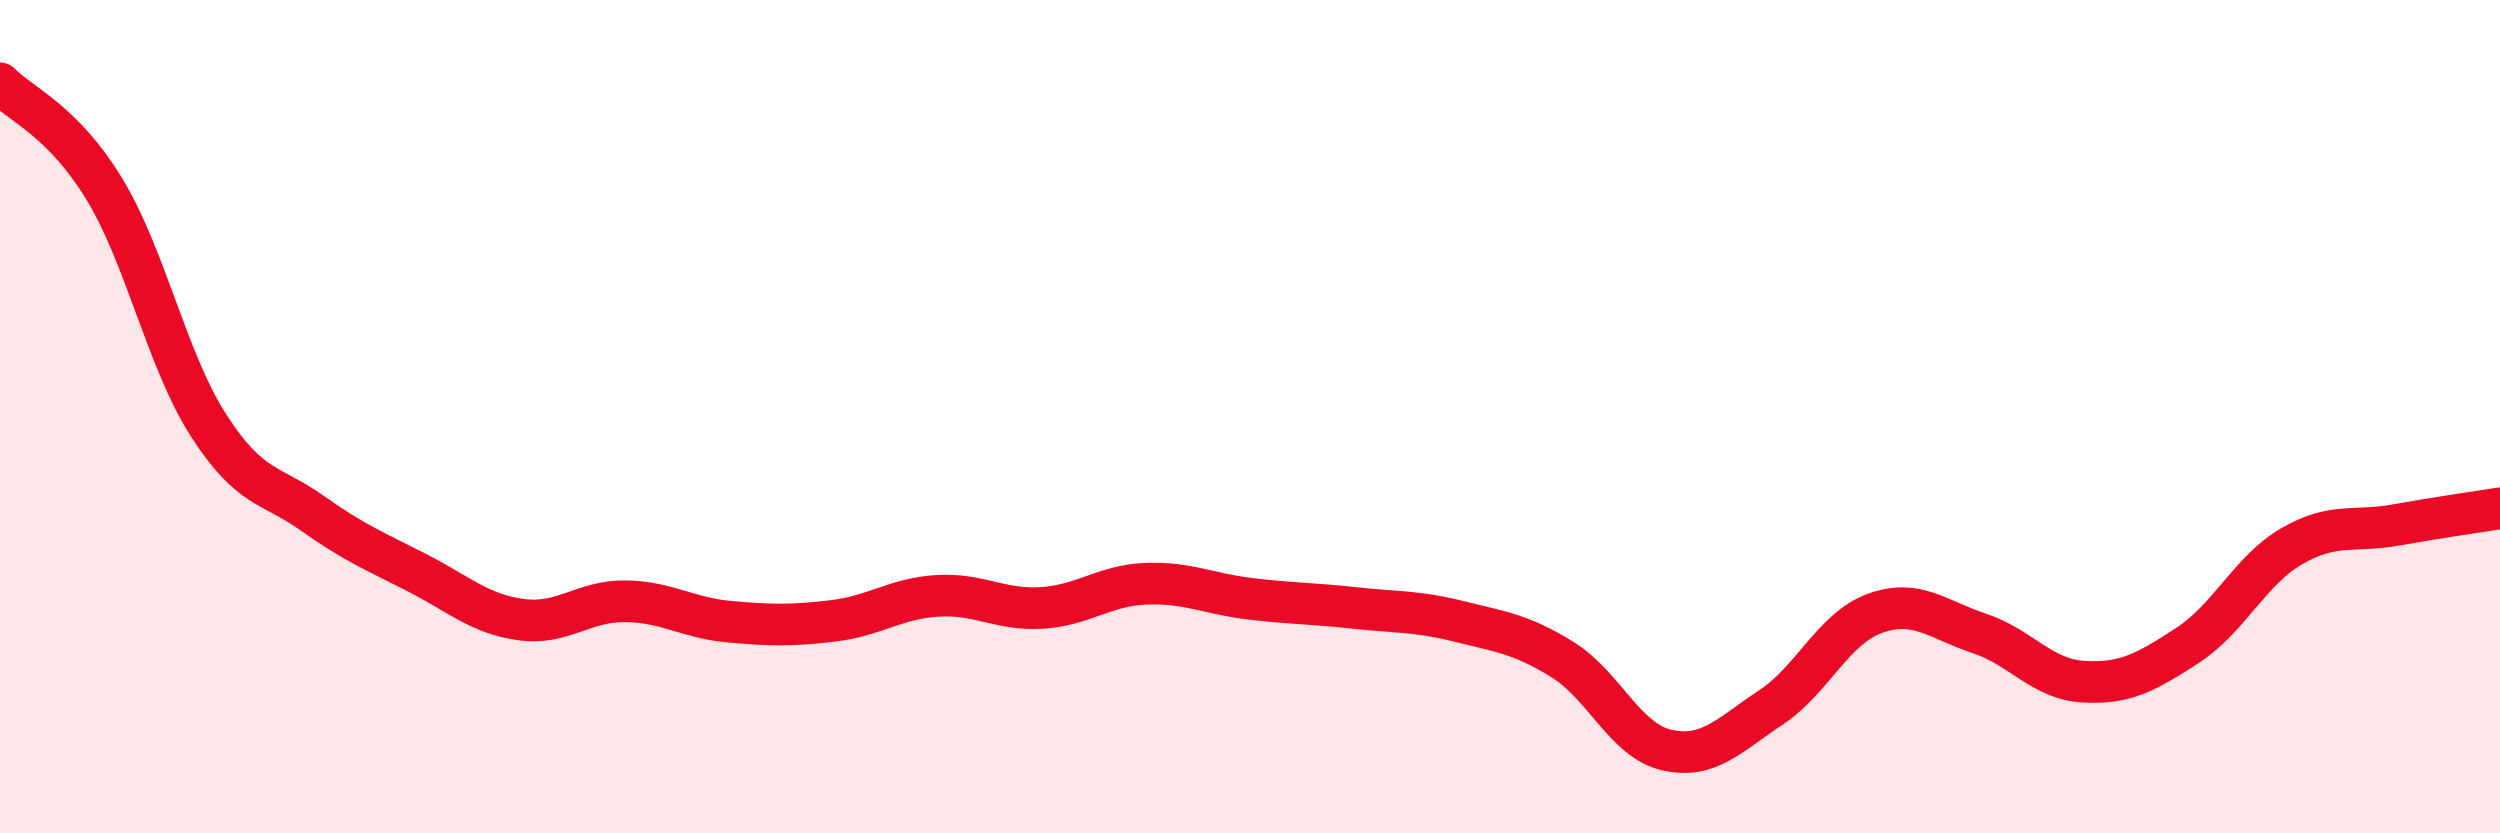
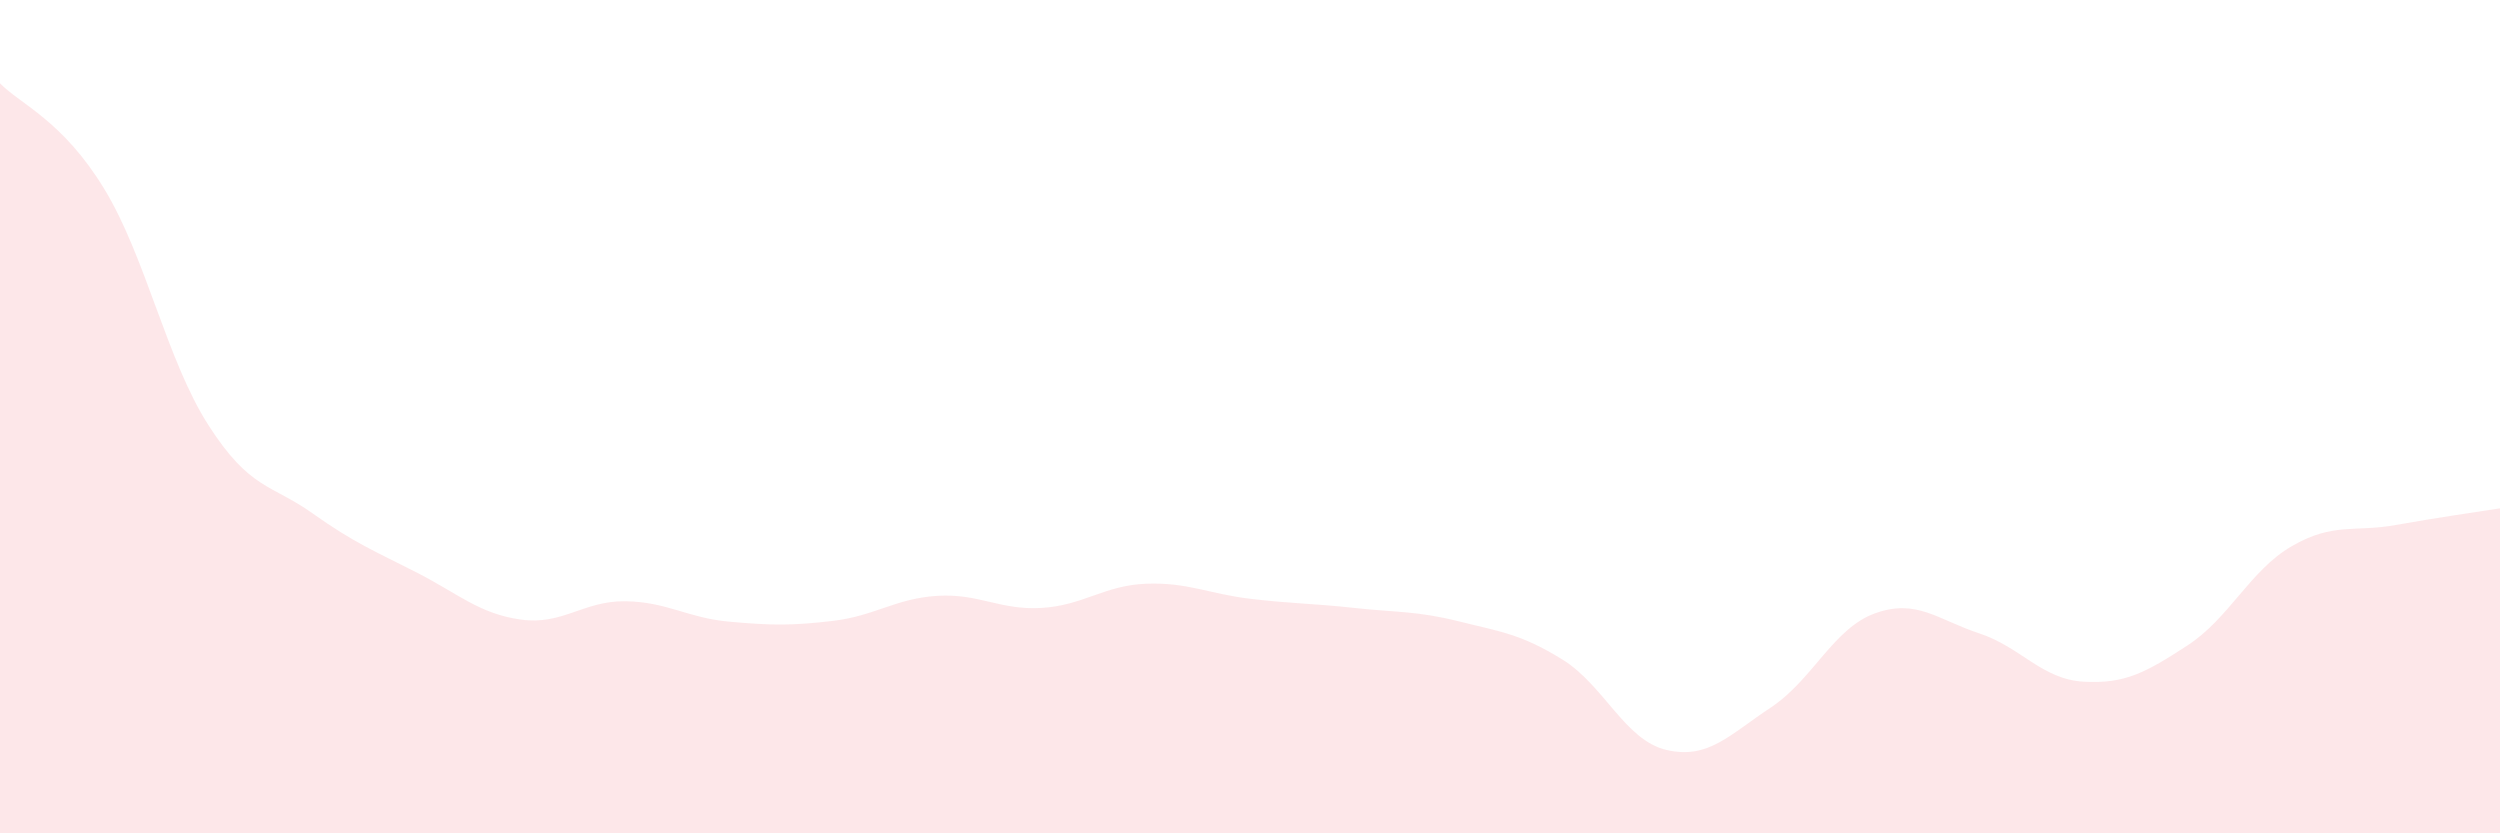
<svg xmlns="http://www.w3.org/2000/svg" width="60" height="20" viewBox="0 0 60 20">
  <path d="M 0,2 C 0.5,2.51 1.5,2.89 2.5,4.53 C 3.5,6.17 4,8.64 5,10.2 C 6,11.76 6.5,11.61 7.5,12.32 C 8.5,13.03 9,13.23 10,13.74 C 11,14.25 11.5,14.73 12.5,14.87 C 13.5,15.01 14,14.42 15,14.43 C 16,14.44 16.5,14.83 17.5,14.92 C 18.5,15.01 19,15.02 20,14.9 C 21,14.78 21.5,14.36 22.5,14.3 C 23.5,14.24 24,14.65 25,14.59 C 26,14.53 26.5,14.05 27.5,14.01 C 28.5,13.97 29,14.25 30,14.37 C 31,14.49 31.5,14.48 32.5,14.59 C 33.5,14.7 34,14.66 35,14.91 C 36,15.16 36.5,15.21 37.5,15.83 C 38.5,16.45 39,17.77 40,18 C 41,18.23 41.5,17.64 42.5,16.98 C 43.5,16.32 44,15.08 45,14.72 C 46,14.36 46.5,14.87 47.5,15.2 C 48.5,15.53 49,16.3 50,16.36 C 51,16.42 51.5,16.14 52.5,15.49 C 53.5,14.84 54,13.69 55,13.11 C 56,12.53 56.5,12.78 57.5,12.6 C 58.5,12.42 59.5,12.28 60,12.2L60 20L0 20Z" fill="#EB0A25" opacity="0.1" stroke-linecap="round" stroke-linejoin="round" />
-   <path d="M 0,2 C 0.5,2.51 1.5,2.89 2.5,4.53 C 3.5,6.17 4,8.64 5,10.2 C 6,11.76 6.5,11.61 7.5,12.32 C 8.5,13.03 9,13.23 10,13.74 C 11,14.25 11.5,14.73 12.5,14.87 C 13.5,15.01 14,14.42 15,14.43 C 16,14.44 16.5,14.83 17.5,14.92 C 18.5,15.01 19,15.02 20,14.9 C 21,14.78 21.5,14.36 22.5,14.3 C 23.5,14.24 24,14.65 25,14.59 C 26,14.53 26.5,14.05 27.5,14.01 C 28.5,13.97 29,14.25 30,14.37 C 31,14.49 31.5,14.48 32.5,14.59 C 33.5,14.7 34,14.66 35,14.91 C 36,15.16 36.5,15.21 37.5,15.83 C 38.5,16.45 39,17.77 40,18 C 41,18.23 41.5,17.64 42.5,16.98 C 43.5,16.32 44,15.08 45,14.72 C 46,14.36 46.5,14.87 47.5,15.2 C 48.5,15.53 49,16.3 50,16.36 C 51,16.42 51.5,16.14 52.5,15.49 C 53.5,14.84 54,13.69 55,13.11 C 56,12.53 56.5,12.78 57.5,12.6 C 58.5,12.42 59.5,12.28 60,12.2" stroke="#EB0A25" stroke-width="1" fill="none" stroke-linecap="round" stroke-linejoin="round" />
</svg>